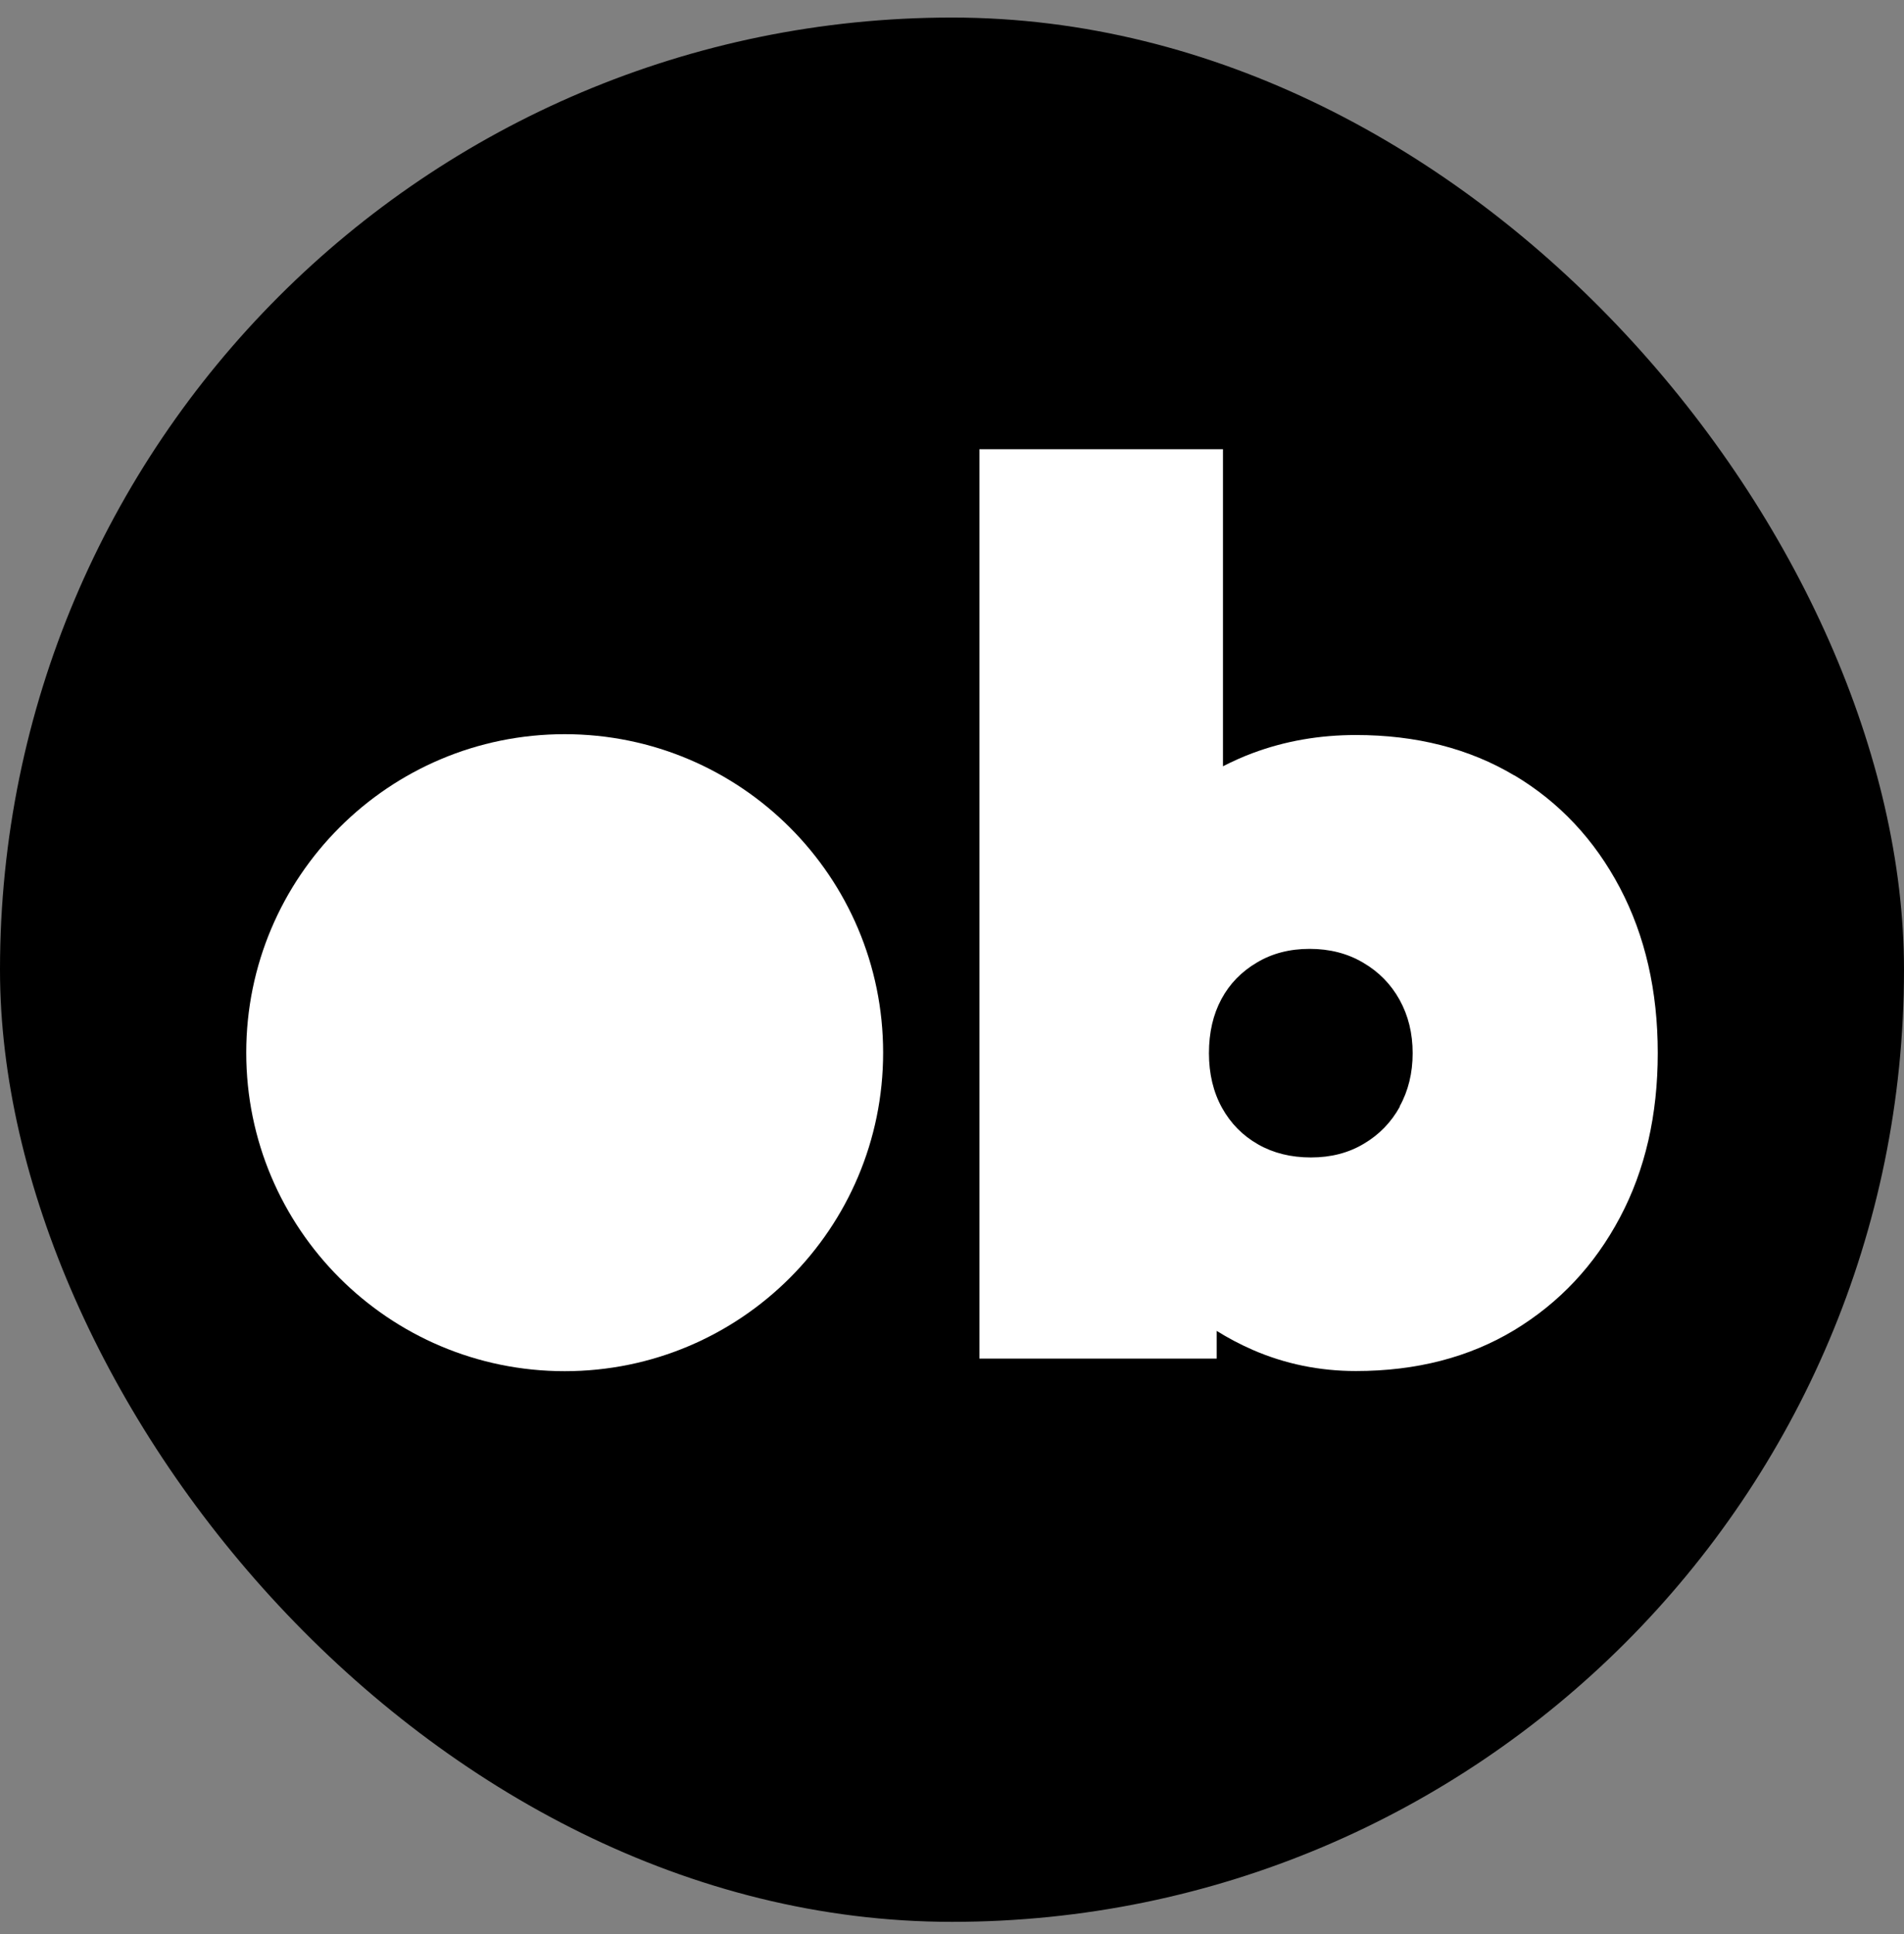
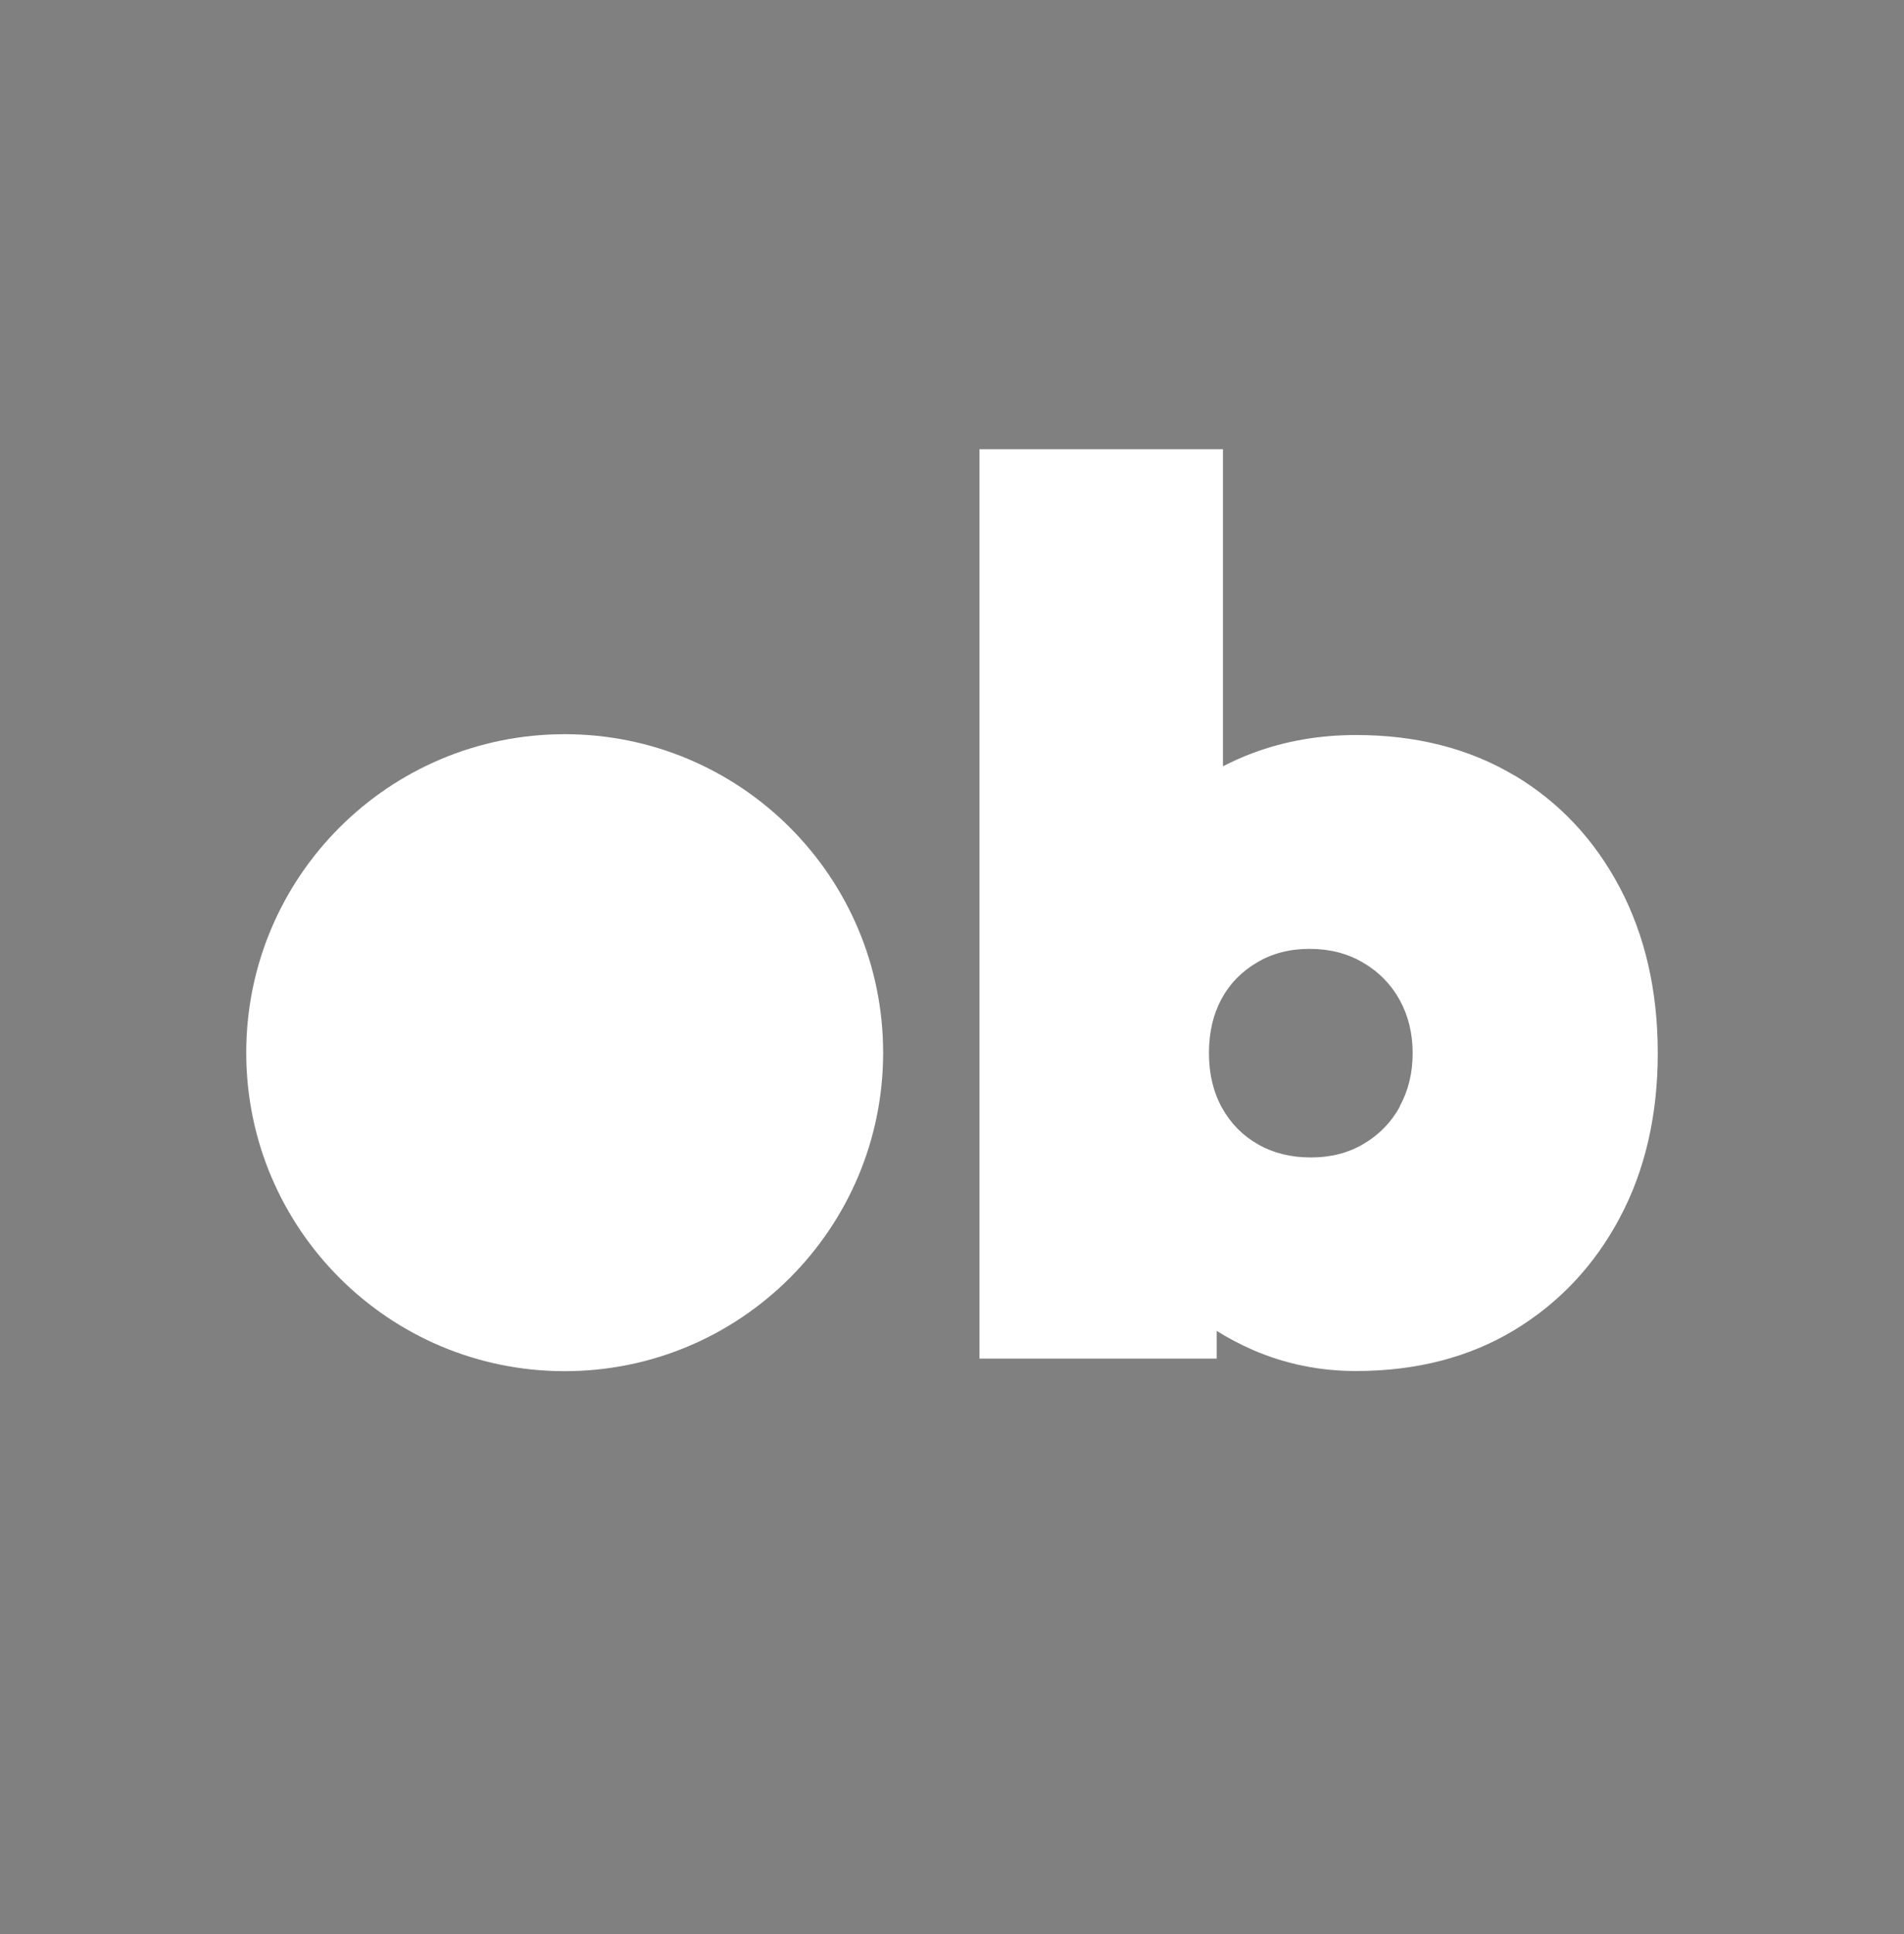
<svg xmlns="http://www.w3.org/2000/svg" width="64" height="65" viewBox="0 0 64 65" fill="none">
  <rect x="0" y="0" width="64" height="65" fill="#808080" stroke="none" />
-   <rect y="0.59" width="64" height="64" rx="32" fill="black" />
  <path d="M18.981 24.675C24.892 24.675 29.685 29.468 29.685 35.379C29.685 41.291 24.892 46.083 18.981 46.083C13.07 46.083 8.277 41.291 8.277 35.379C8.277 29.468 13.069 24.675 18.981 24.675Z" fill="white" />
  <path fill-rule="evenodd" clip-rule="evenodd" d="M41.108 15.098V25.753C41.427 25.591 41.758 25.439 42.11 25.309C43.199 24.903 44.353 24.703 45.577 24.703C47.608 24.703 49.385 25.157 50.902 26.062V26.057C52.418 26.962 53.599 28.223 54.45 29.837C55.3 31.452 55.723 33.305 55.723 35.39C55.723 37.475 55.3 39.322 54.45 40.92C53.599 42.524 52.419 43.781 50.902 44.702C49.385 45.617 47.608 46.078 45.577 46.078C44.353 46.078 43.193 45.839 42.11 45.368C41.677 45.178 41.276 44.967 40.897 44.729V45.661H32.923V15.098H41.108ZM44.022 31.89C43.35 31.89 42.76 32.042 42.246 32.351C41.731 32.654 41.33 33.066 41.054 33.581C40.778 34.095 40.637 34.702 40.637 35.395C40.637 36.088 40.783 36.701 41.076 37.232C41.368 37.757 41.774 38.169 42.289 38.461C42.803 38.754 43.394 38.9 44.066 38.9C44.737 38.9 45.328 38.748 45.842 38.44C46.357 38.137 46.764 37.719 47.056 37.188H47.045C47.338 36.663 47.484 36.061 47.484 35.395C47.484 34.729 47.338 34.133 47.045 33.602C46.753 33.077 46.346 32.66 45.815 32.351C45.29 32.042 44.694 31.89 44.022 31.89Z" fill="white" />
</svg>